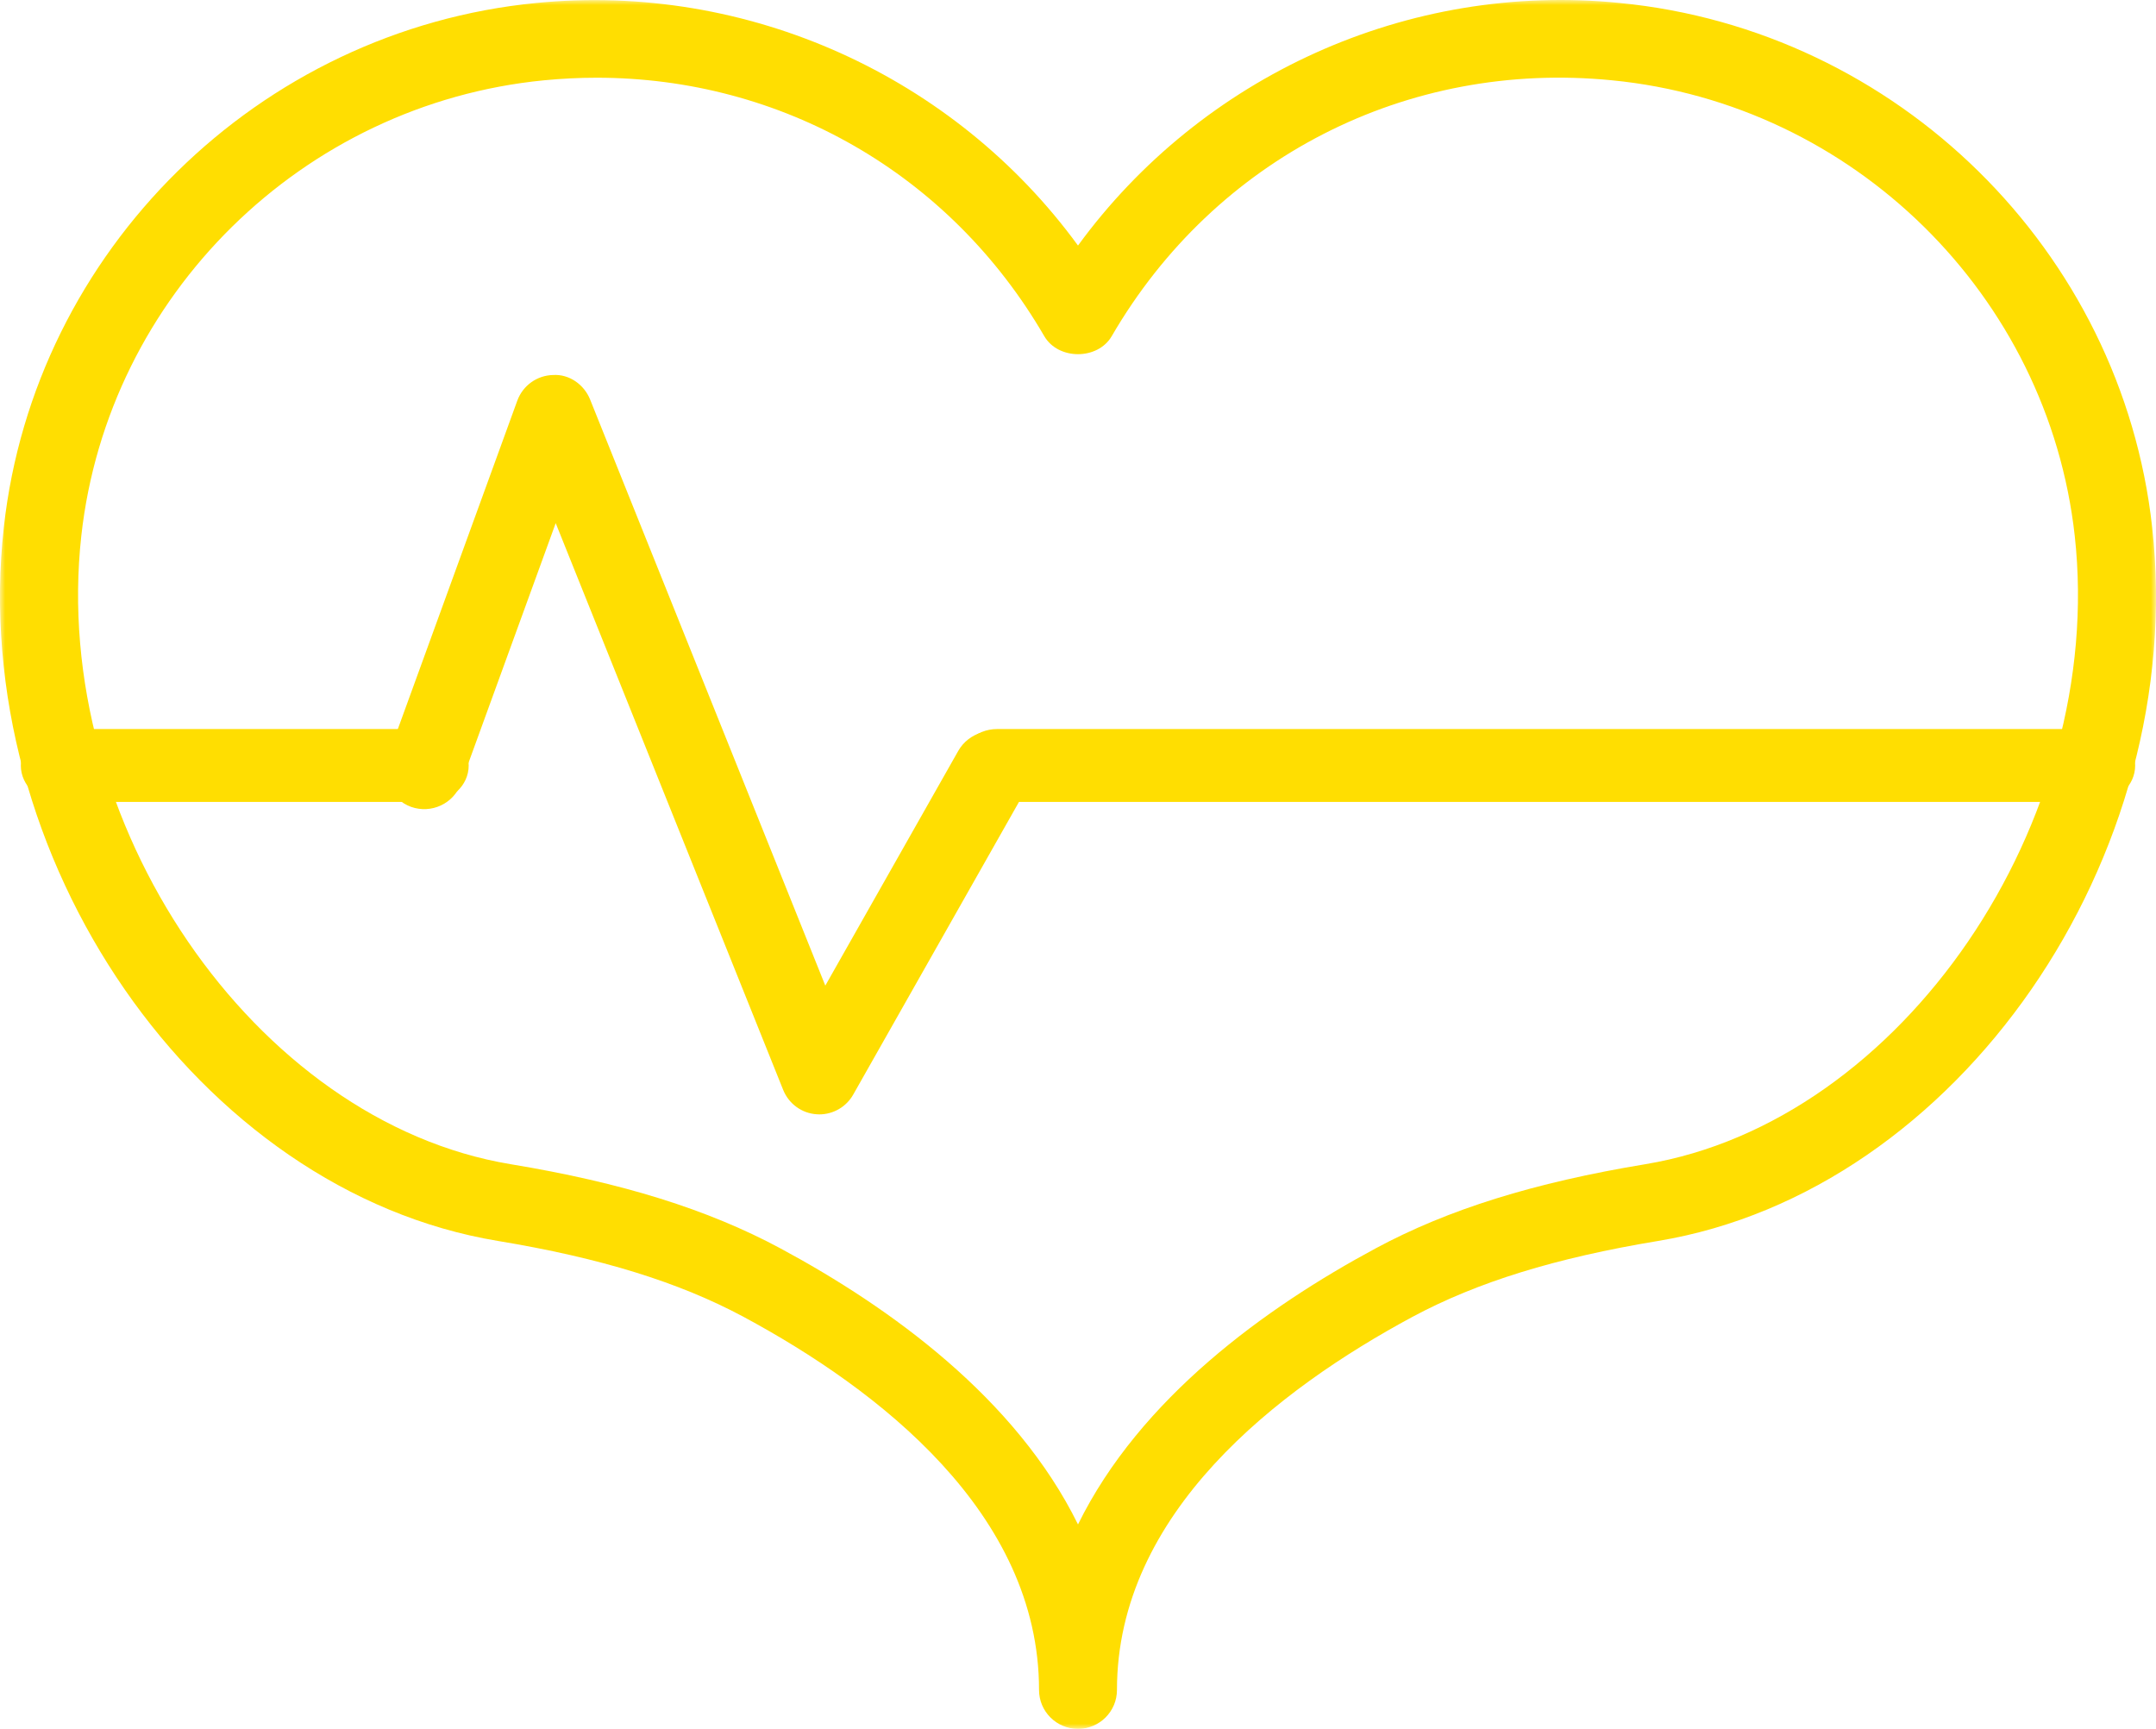
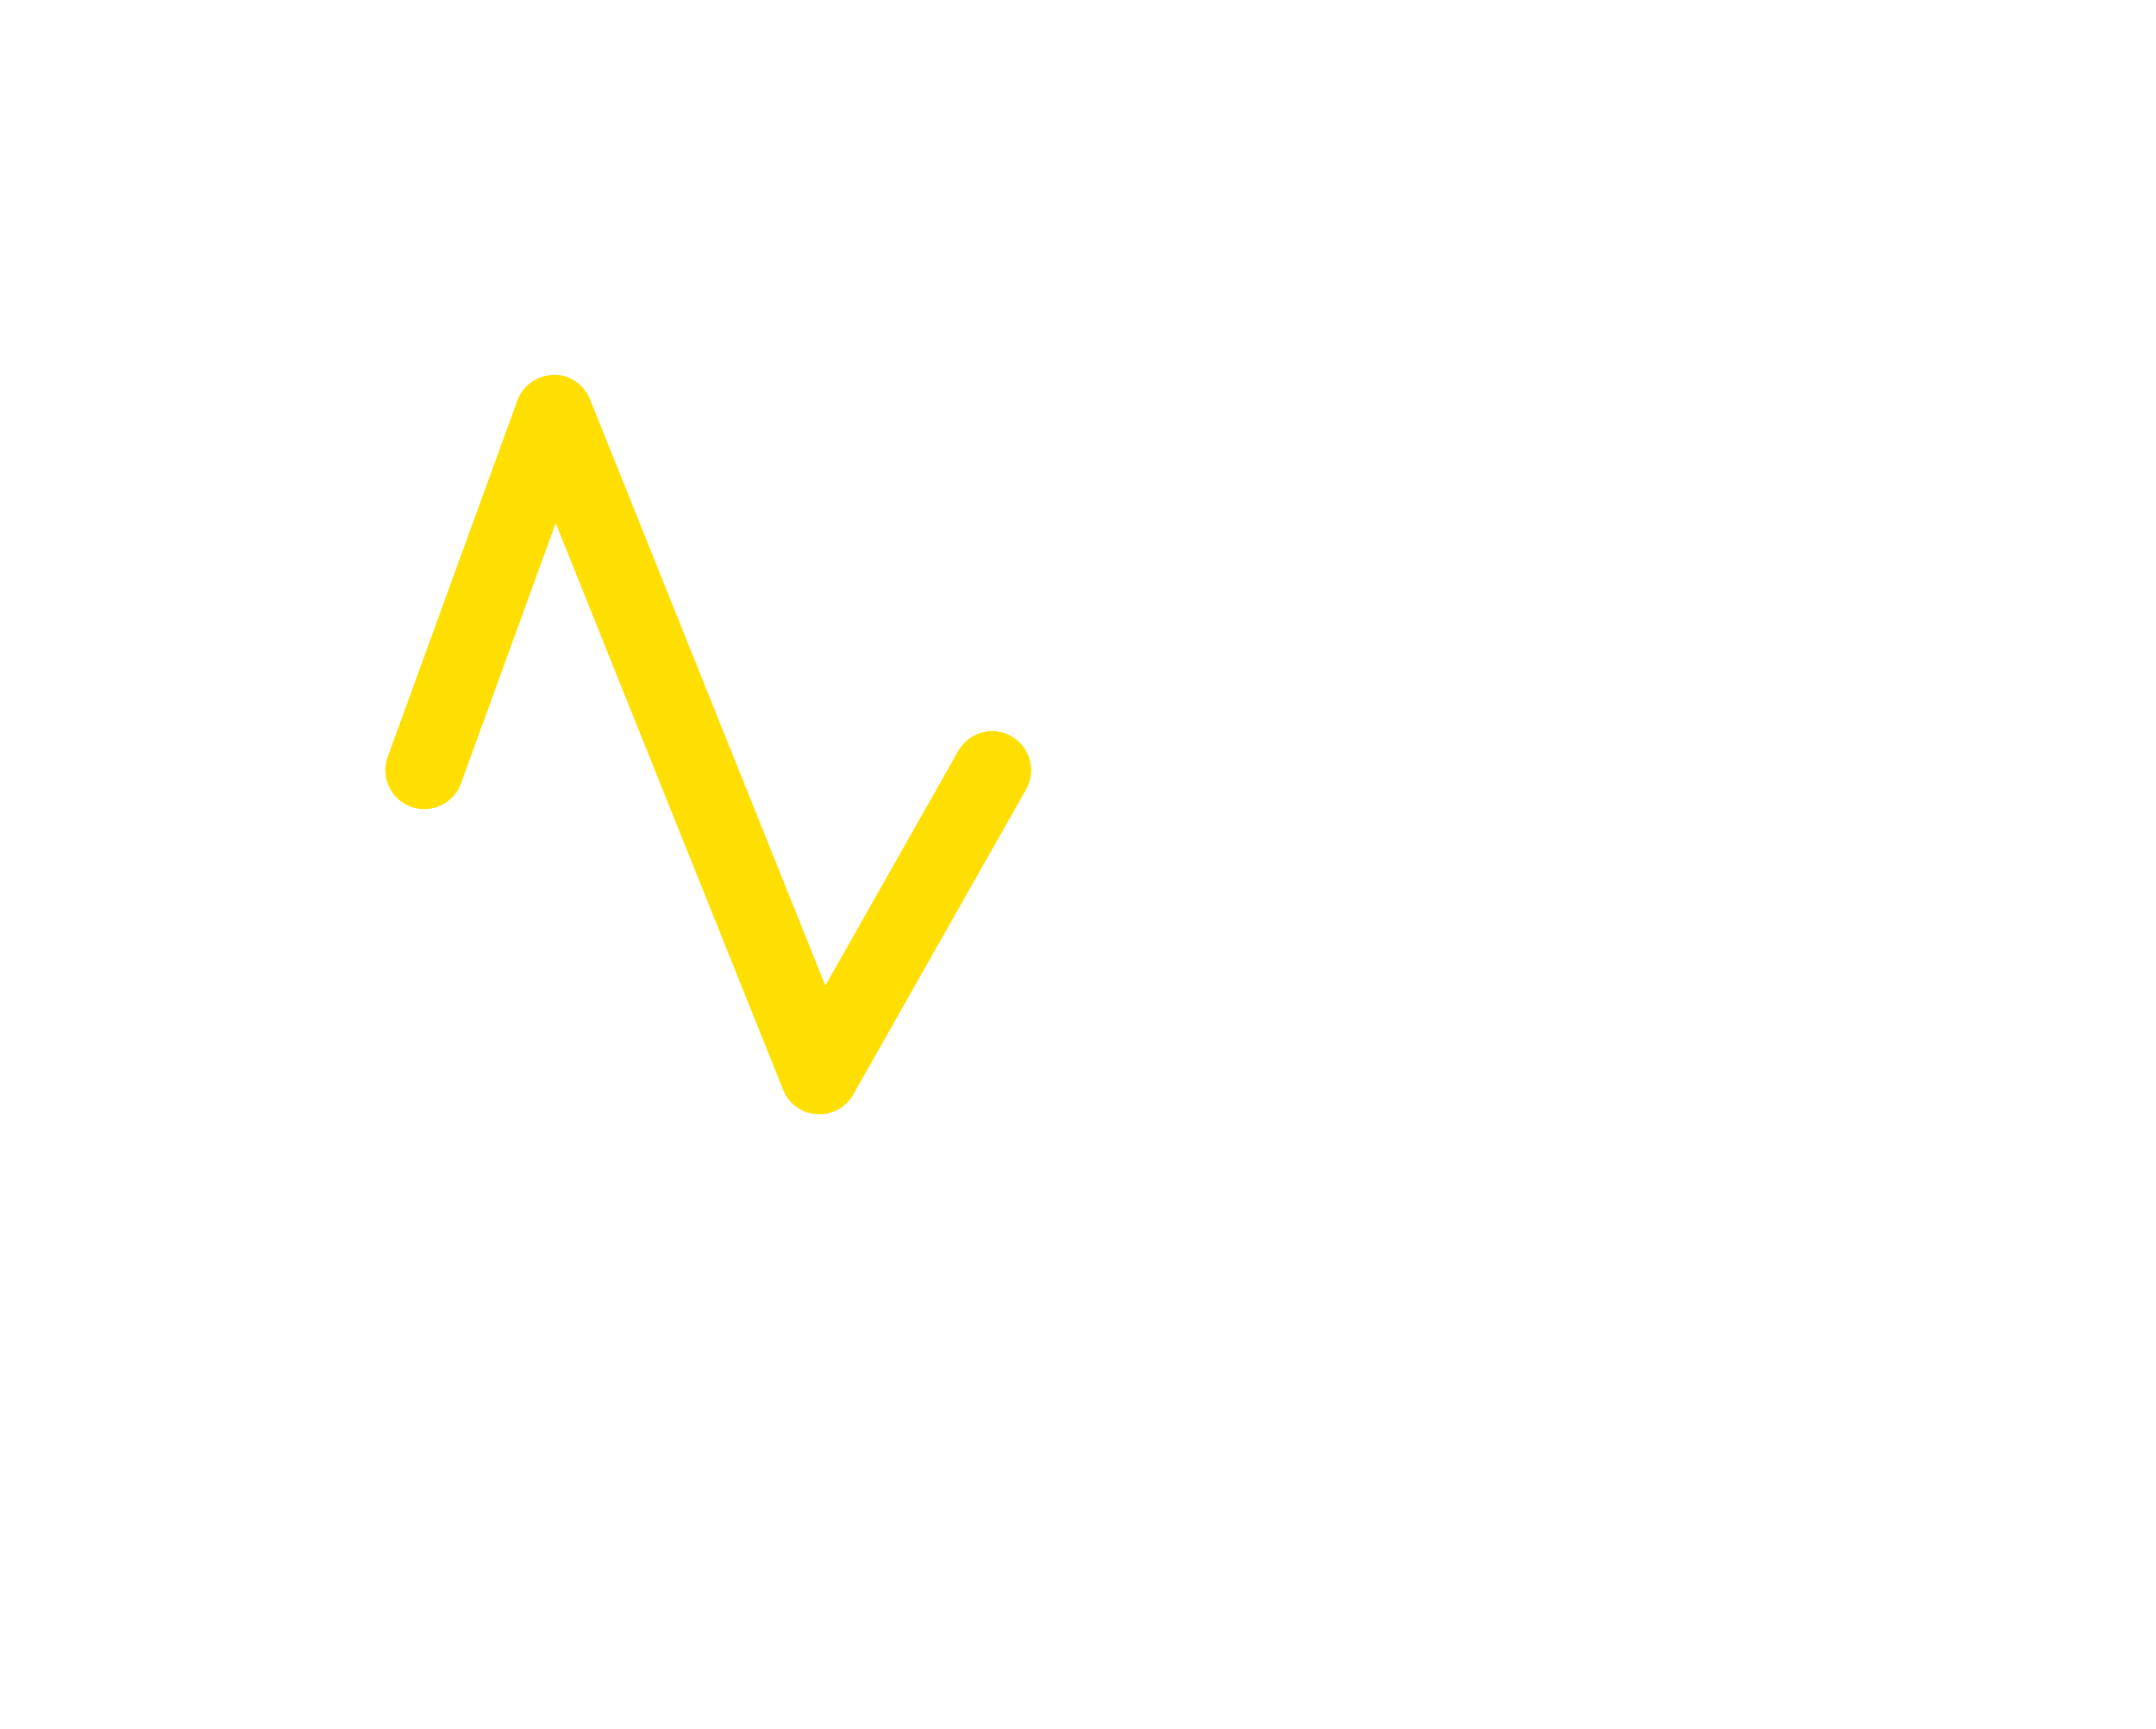
<svg xmlns="http://www.w3.org/2000/svg" xmlns:xlink="http://www.w3.org/1999/xlink" width="207px" height="166px" viewBox="0 0 207 166" version="1.1">
  <title>Group 10</title>
  <defs>
-     <polygon id="path-1" points="0 0 207 0 207 166 0 166" />
-   </defs>
+     </defs>
  <g id="Home" stroke="none" stroke-width="1" fill="none" fill-rule="evenodd">
    <g id="Home:-Desktops---12-col-v1-Copy" transform="translate(-1019, -3345)">
      <g id="Group-10" transform="translate(1019, 3345)">
        <g id="Group-3">
          <mask id="mask-2" fill="white">
            <use xlink:href="#path-1" />
          </mask>
          <g id="Clip-2" />
-           <path d="M57.28,7.462 C55.609,7.462 53.923,7.547 52.223,7.711 C29.045,9.976 10.362,28.366 7.808,51.439 C4.756,78.944 24.407,107.707 49.031,111.784 C59.729,113.552 67.958,116.12 74.926,119.864 C85.505,125.554 97.545,134.261 103.5,146.373 C109.455,134.261 121.495,125.554 132.079,119.864 C139.042,116.12 147.271,113.552 157.969,111.784 C182.598,107.707 202.244,78.944 199.197,51.439 C196.638,28.366 177.955,9.976 154.777,7.711 C135.066,5.755 116.657,15.198 106.737,32.279 C105.395,34.583 101.605,34.583 100.263,32.279 C91.196,16.672 75.041,7.462 57.28,7.462 M103.5,166.001 C101.435,166.001 99.759,164.329 99.759,162.268 C99.759,145.268 84.323,133.4 71.38,126.435 C65.16,123.1 57.669,120.785 47.804,119.152 C19.015,114.388 -3.15,82.359 0.367,50.623 C3.314,24.055 24.816,2.883 51.494,0.284 C71.819,-1.712 91.64,7.323 103.5,23.577 C115.36,7.328 135.136,-1.757 155.506,0.284 C182.184,2.883 203.691,24.055 206.633,50.623 C210.15,82.359 187.985,114.388 159.196,119.152 C149.331,120.785 141.845,123.1 135.625,126.435 C122.677,133.4 107.241,145.268 107.241,162.268 C107.241,164.329 105.565,166.001 103.5,166.001" id="Fill-1" fill="#FFDE01" mask="url(#mask-2)" />
        </g>
-         <path d="M201.257,77 L95.743,77 C93.677,77 92,75.432 92,73.5 C92,71.568 93.677,70 95.743,70 L201.257,70 C203.323,70 205,71.568 205,73.5 C205,75.432 203.323,77 201.257,77" id="Fill-4" fill="#FFDE01" />
-         <path d="M41.229,77 L5.771,77 C3.689,77 2,75.432 2,73.5 C2,71.568 3.689,70 5.771,70 L41.229,70 C43.311,70 45,71.568 45,73.5 C45,75.432 43.311,77 41.229,77" id="Fill-6" fill="#FFDE01" />
        <path d="M78.665,107 C78.58,107 78.5,106.995 78.416,106.99 C76.984,106.9 75.731,105.986 75.192,104.646 L53.354,50.232 L44.258,75.233 C43.55,77.177 41.399,78.161 39.463,77.472 C37.517,76.757 36.519,74.614 37.228,72.665 L49.667,38.469 C50.2,37.01 51.573,36.031 53.124,36.006 C54.656,35.916 56.078,36.92 56.657,38.359 L79.239,94.637 L92.002,72.1 C93.025,70.301 95.305,69.671 97.101,70.686 C98.902,71.71 99.531,73.999 98.513,75.798 L81.918,105.101 C81.255,106.275 80.007,107 78.665,107" id="Fill-8" fill="#FFDE01" />
      </g>
    </g>
  </g>
</svg>